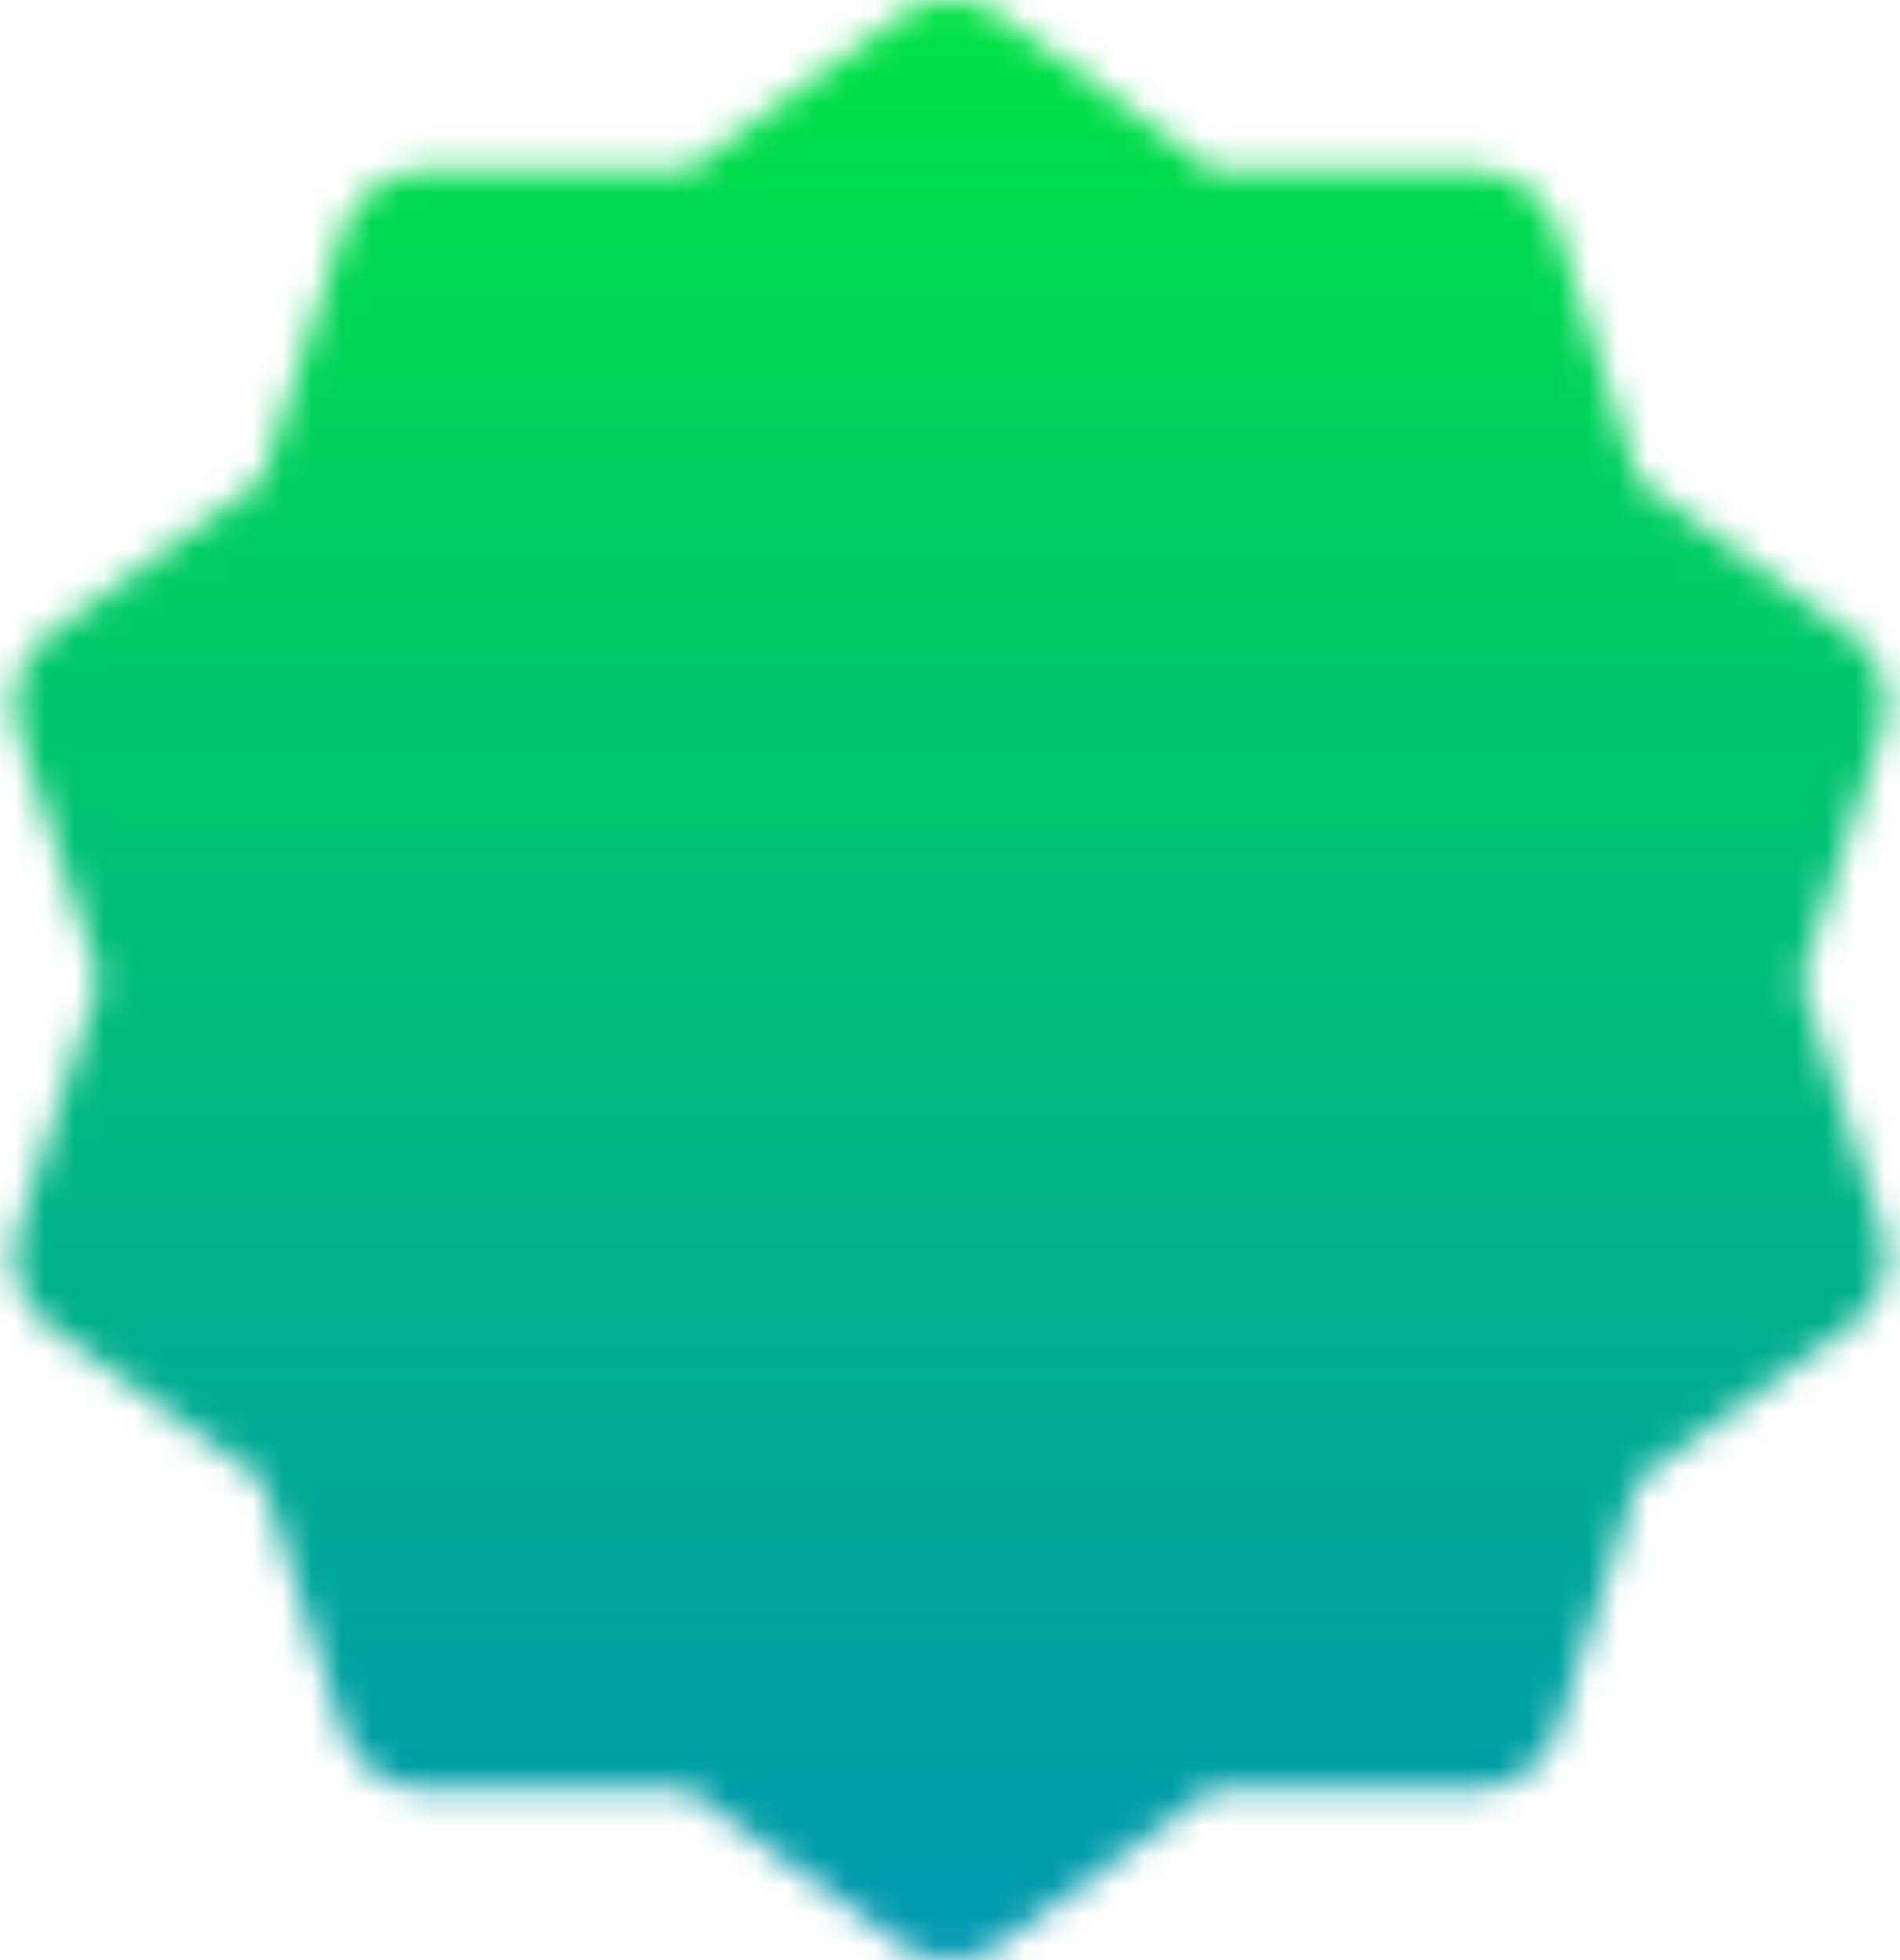
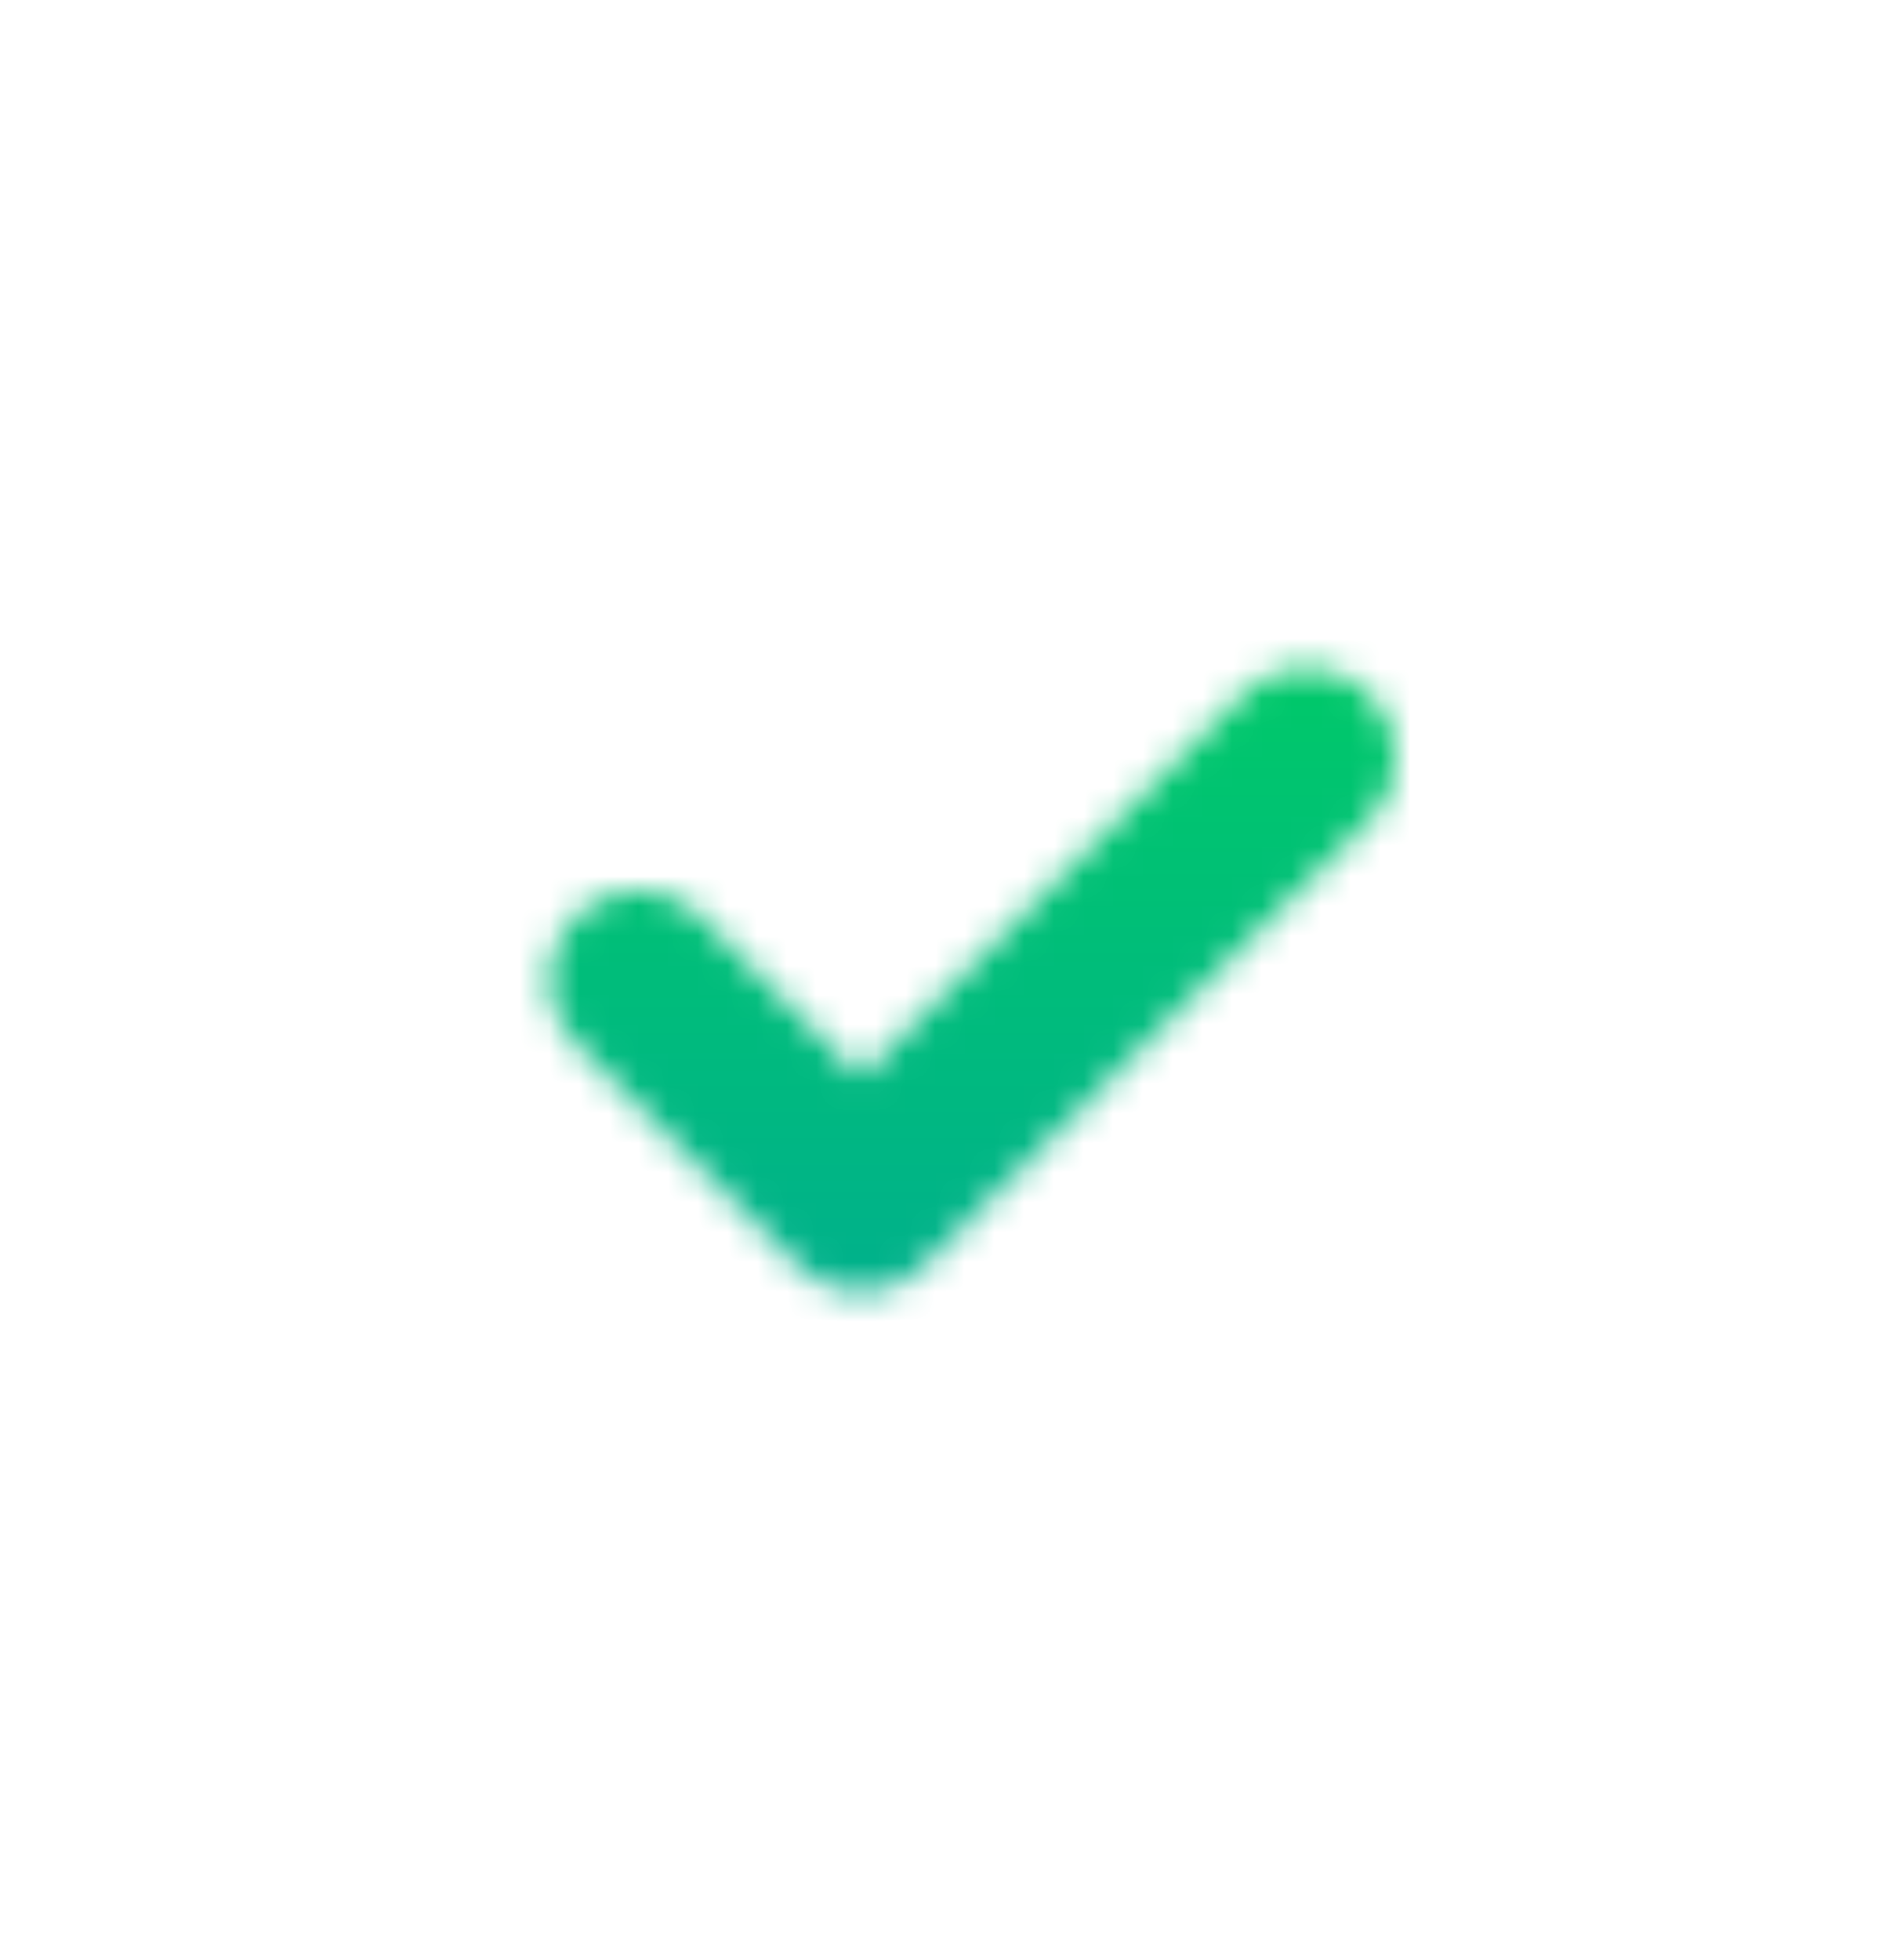
<svg xmlns="http://www.w3.org/2000/svg" width="64" height="66" viewBox="0 0 64 66" fill="none">
  <mask id="mask0_577_48275" style="mask-type:luminance" maskUnits="userSpaceOnUse" x="0" y="0" width="64" height="66">
-     <path d="M32 3L39.88 8.748L49.634 8.73L52.63 18.012L60.532 23.73L57.5 33L60.532 42.27L52.63 47.988L49.634 57.27L39.88 57.252L32 63L24.121 57.252L14.366 57.27L11.371 47.988L3.469 42.27L6.5 33L3.469 23.73L11.371 18.012L14.366 8.73L24.121 8.748L32 3Z" fill="white" stroke="white" stroke-width="6" stroke-linecap="round" stroke-linejoin="round" />
    <path d="M21.5 33L29 40.5L44 25.5" stroke="black" stroke-width="6" stroke-linecap="round" stroke-linejoin="round" />
  </mask>
  <g mask="url(#mask0_577_48275)">
    <path d="M-4 -3H68V69H-4V-3Z" fill="url(#paint0_linear_577_48275)" />
  </g>
  <defs>
    <linearGradient id="paint0_linear_577_48275" x1="32" y1="-3" x2="32" y2="69" gradientUnits="userSpaceOnUse">
      <stop stop-color="#00E540" />
      <stop offset="1" stop-color="#0094B5" />
    </linearGradient>
  </defs>
</svg>